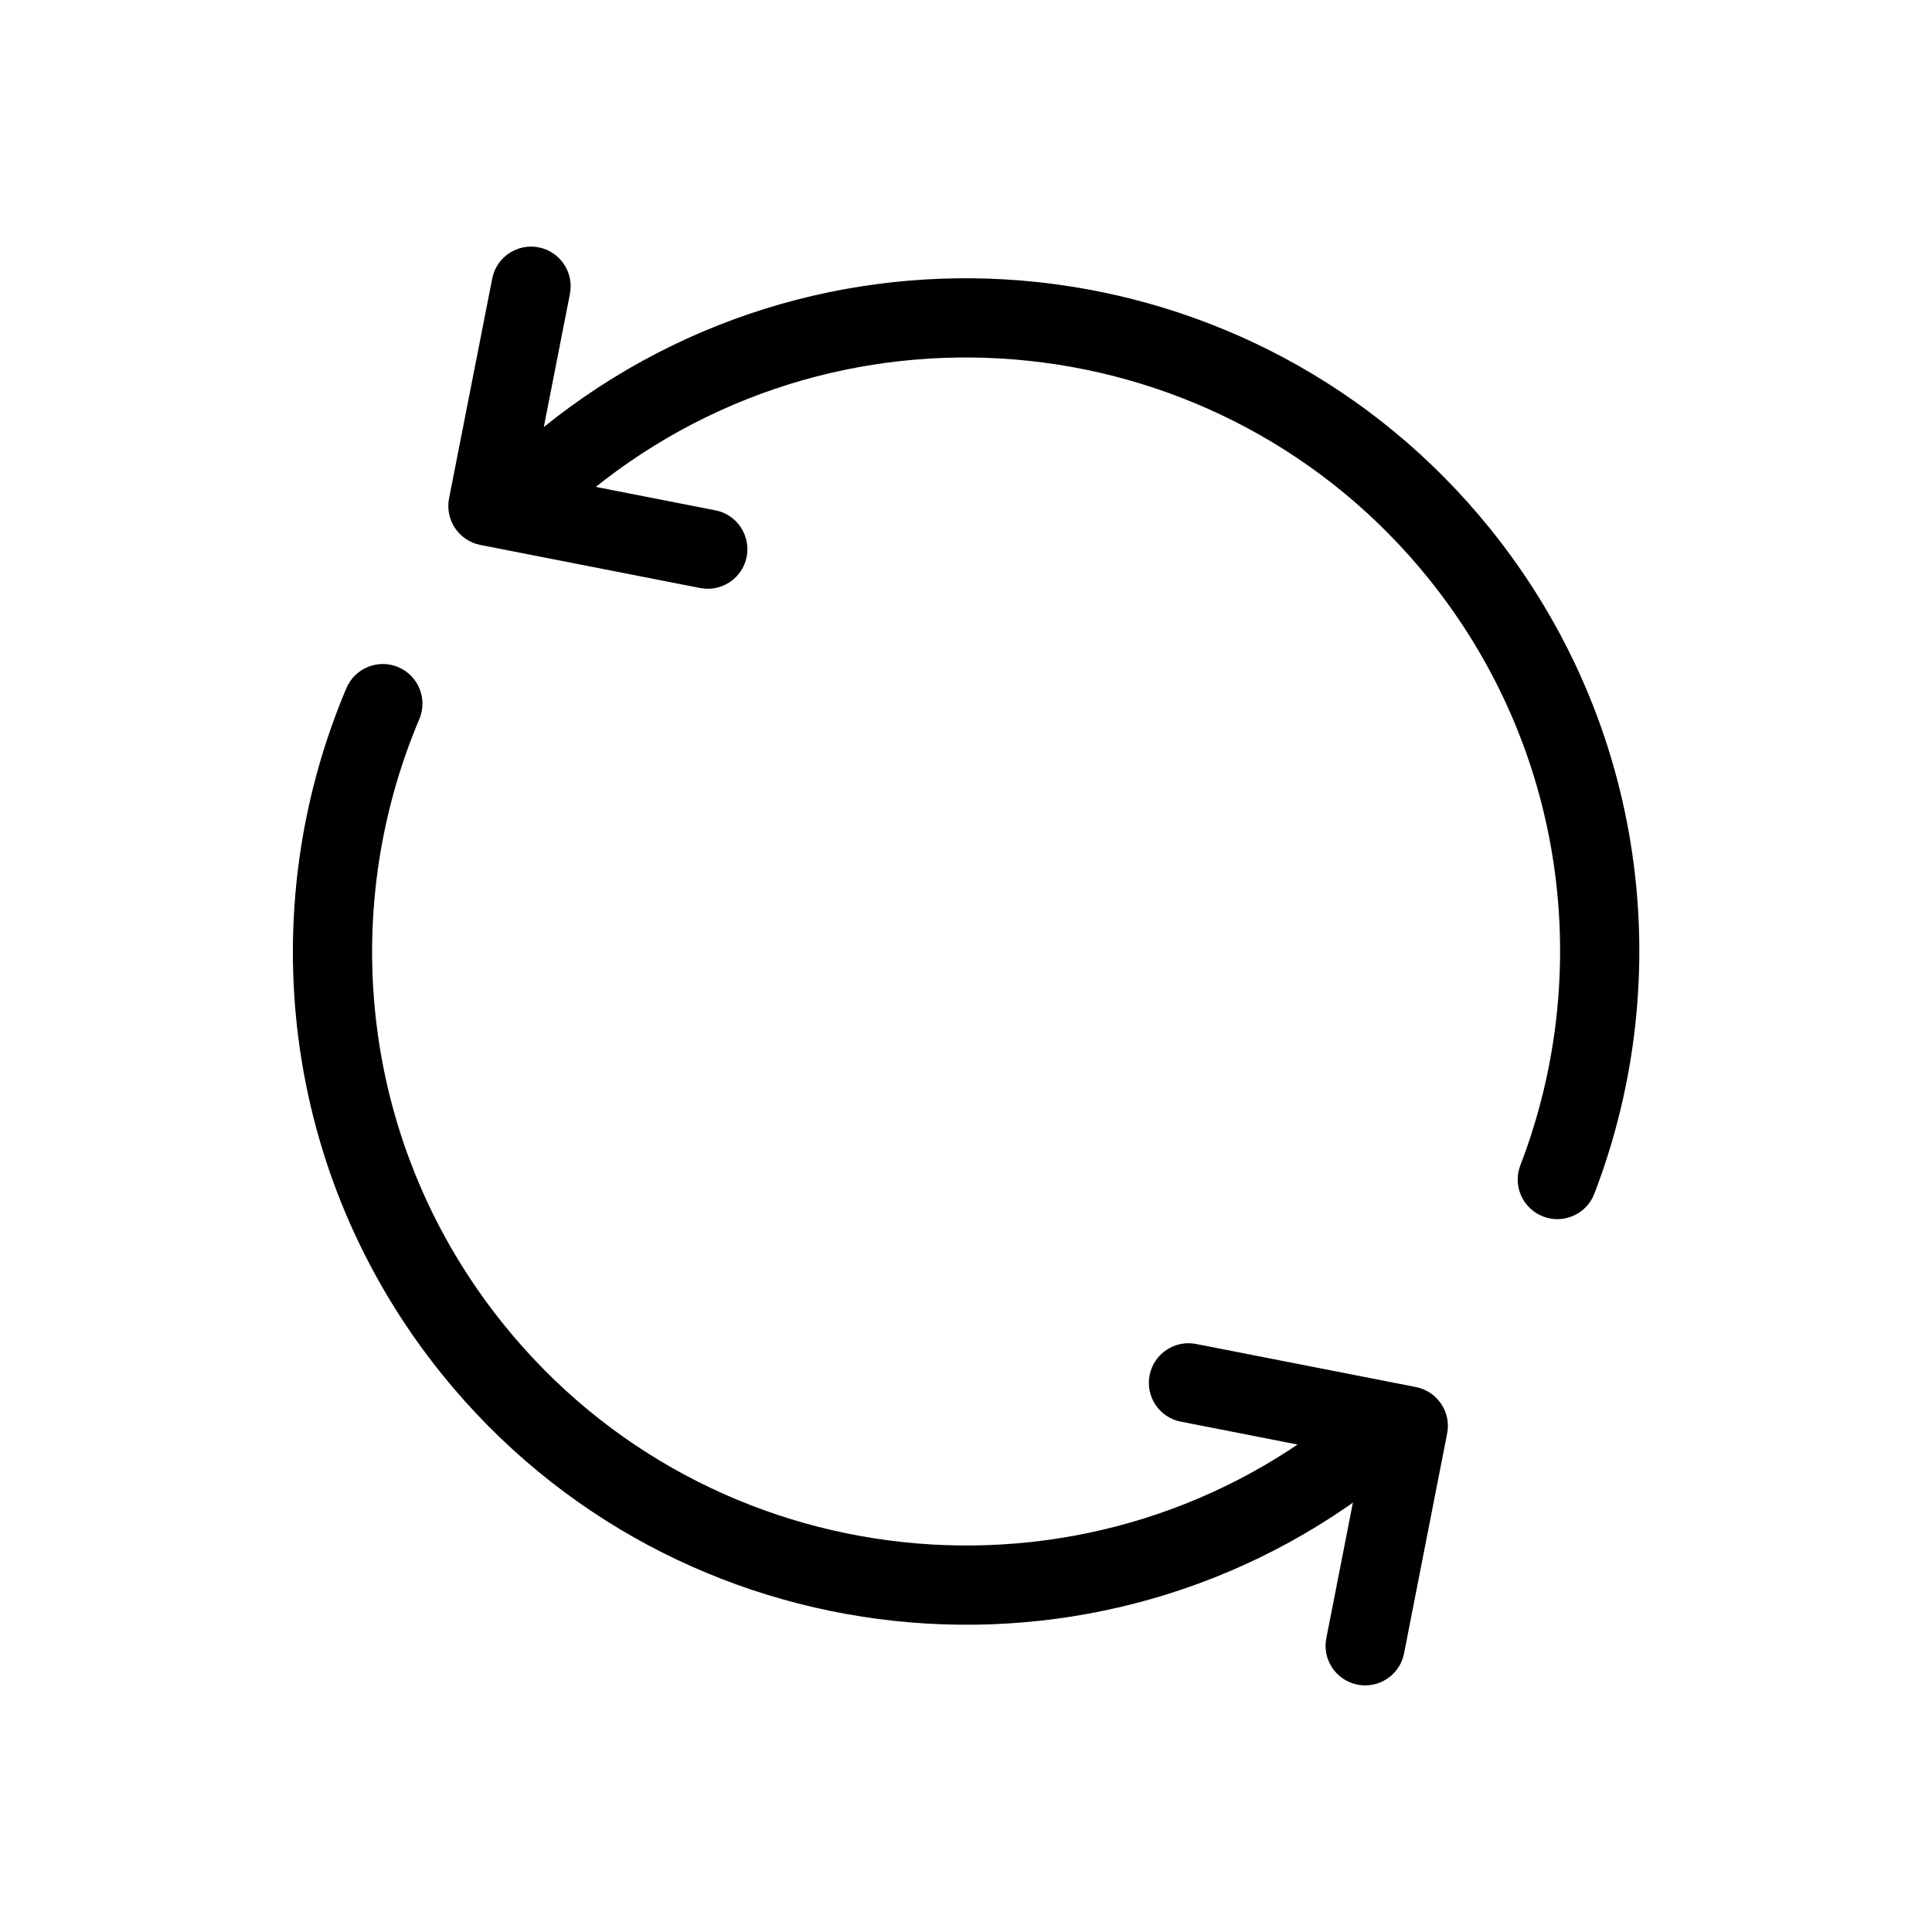
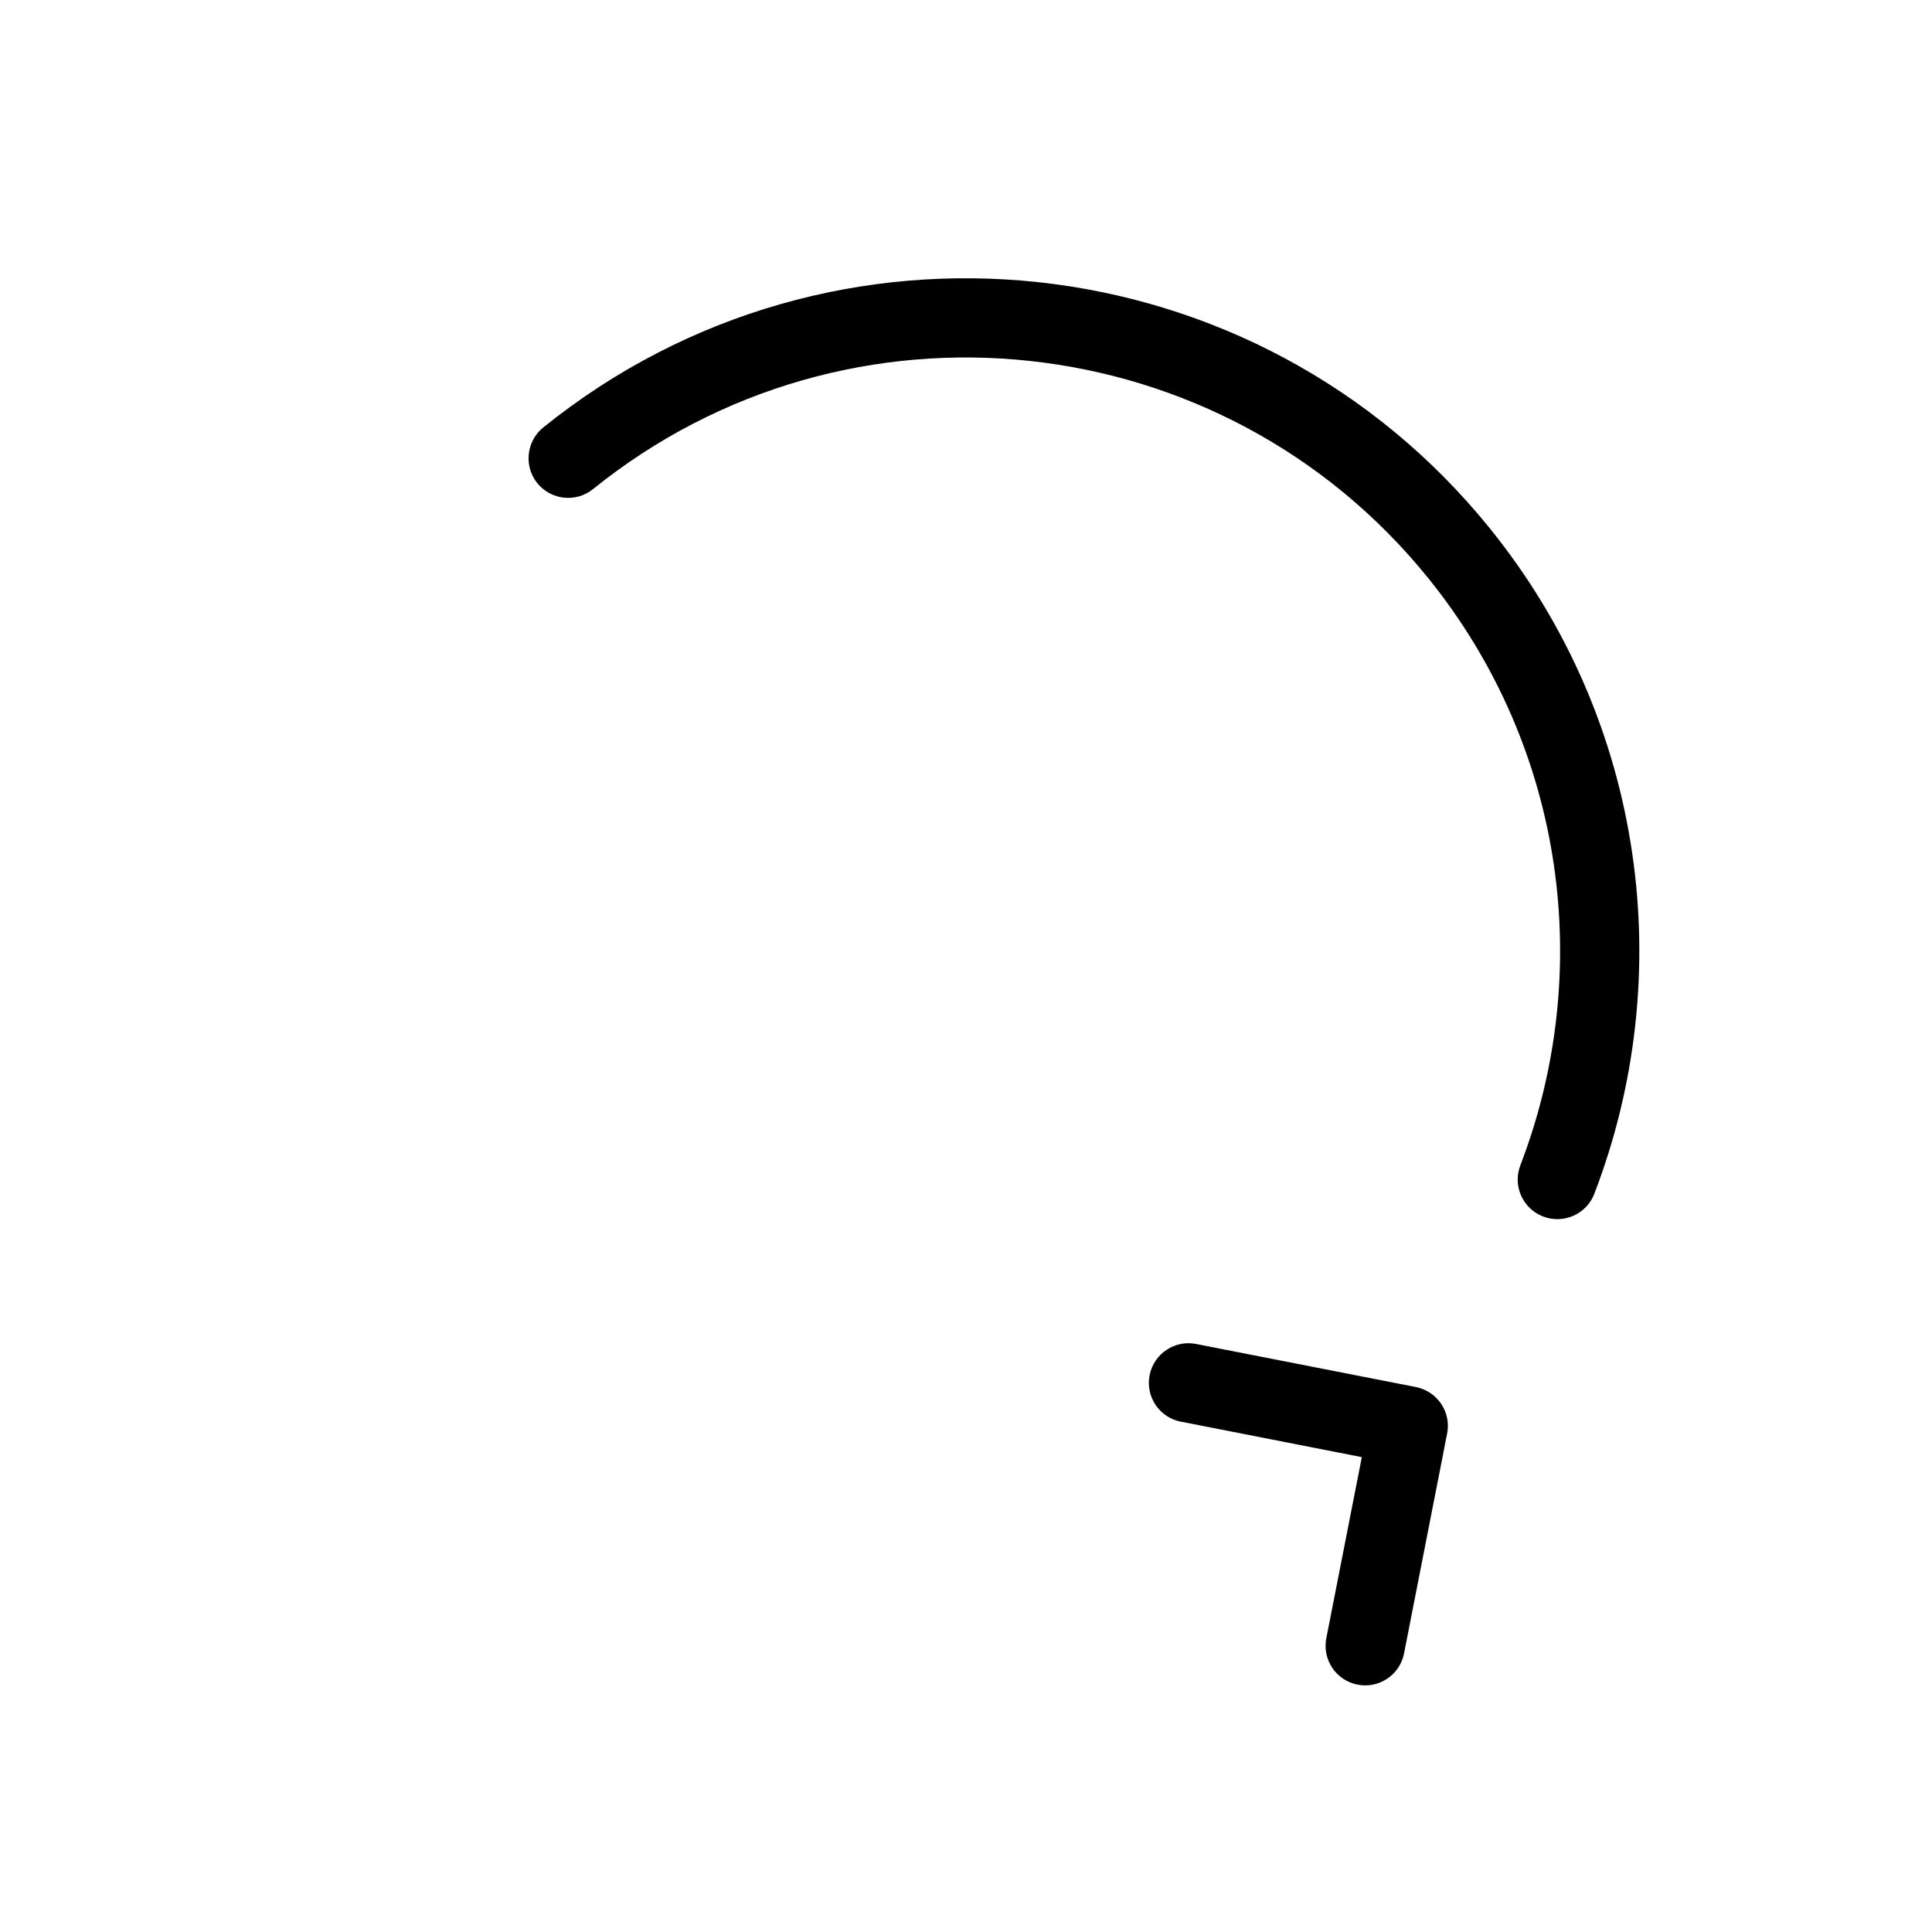
<svg xmlns="http://www.w3.org/2000/svg" fill="#000000" width="800px" height="800px" version="1.1" viewBox="144 144 512 512">
  <g fill-rule="evenodd">
-     <path d="m498.89 518.69c-67.617 54.559-166.82 43.957-221.38-23.656-37.766-46.793-44.312-108.7-22.379-160.48 2.246-5.332-0.25-11.504-5.582-13.75-5.332-2.266-11.484 0.23-13.75 5.562-24.855 58.672-17.422 128.83 25.359 181.86 61.844 76.641 174.28 88.648 250.92 26.809 4.512-3.652 5.207-10.266 1.574-14.758-3.633-4.512-10.242-5.227-14.758-1.574z" />
+     <path d="m498.89 518.69z" />
    <path d="m301.15 273.62c67.637-54.559 166.84-43.957 221.4 23.656 36.566 45.32 43.875 104.81 24.352 155.55-2.078 5.414 0.629 11.484 6.047 13.562 5.394 2.078 11.484-0.609 13.562-6.023 22.105-57.496 13.812-124.92-27.625-176.27-61.844-76.641-174.28-88.648-250.92-26.809-4.492 3.633-5.207 10.242-1.574 14.758 3.652 4.512 10.266 5.207 14.758 1.574z" />
    <path d="m456.93 520.75 47.969 9.406-9.406 47.969c-1.133 5.688 2.582 11.211 8.27 12.324 5.688 1.113 11.211-2.582 12.324-8.27l11.418-58.273c1.133-5.688-2.582-11.188-8.27-12.324l-58.273-11.418c-5.668-1.113-11.188 2.602-12.301 8.27-1.133 5.688 2.582 11.211 8.27 12.324z" />
-     <path d="m333.6 279.25-47.969-9.406 9.406-47.969c1.113-5.688-2.602-11.211-8.293-12.324-5.668-1.113-11.188 2.582-12.301 8.27l-11.441 58.273c-1.113 5.688 2.602 11.188 8.293 12.324l58.254 11.418c5.688 1.113 11.211-2.602 12.324-8.27 1.113-5.688-2.602-11.211-8.27-12.324z" />
  </g>
</svg>